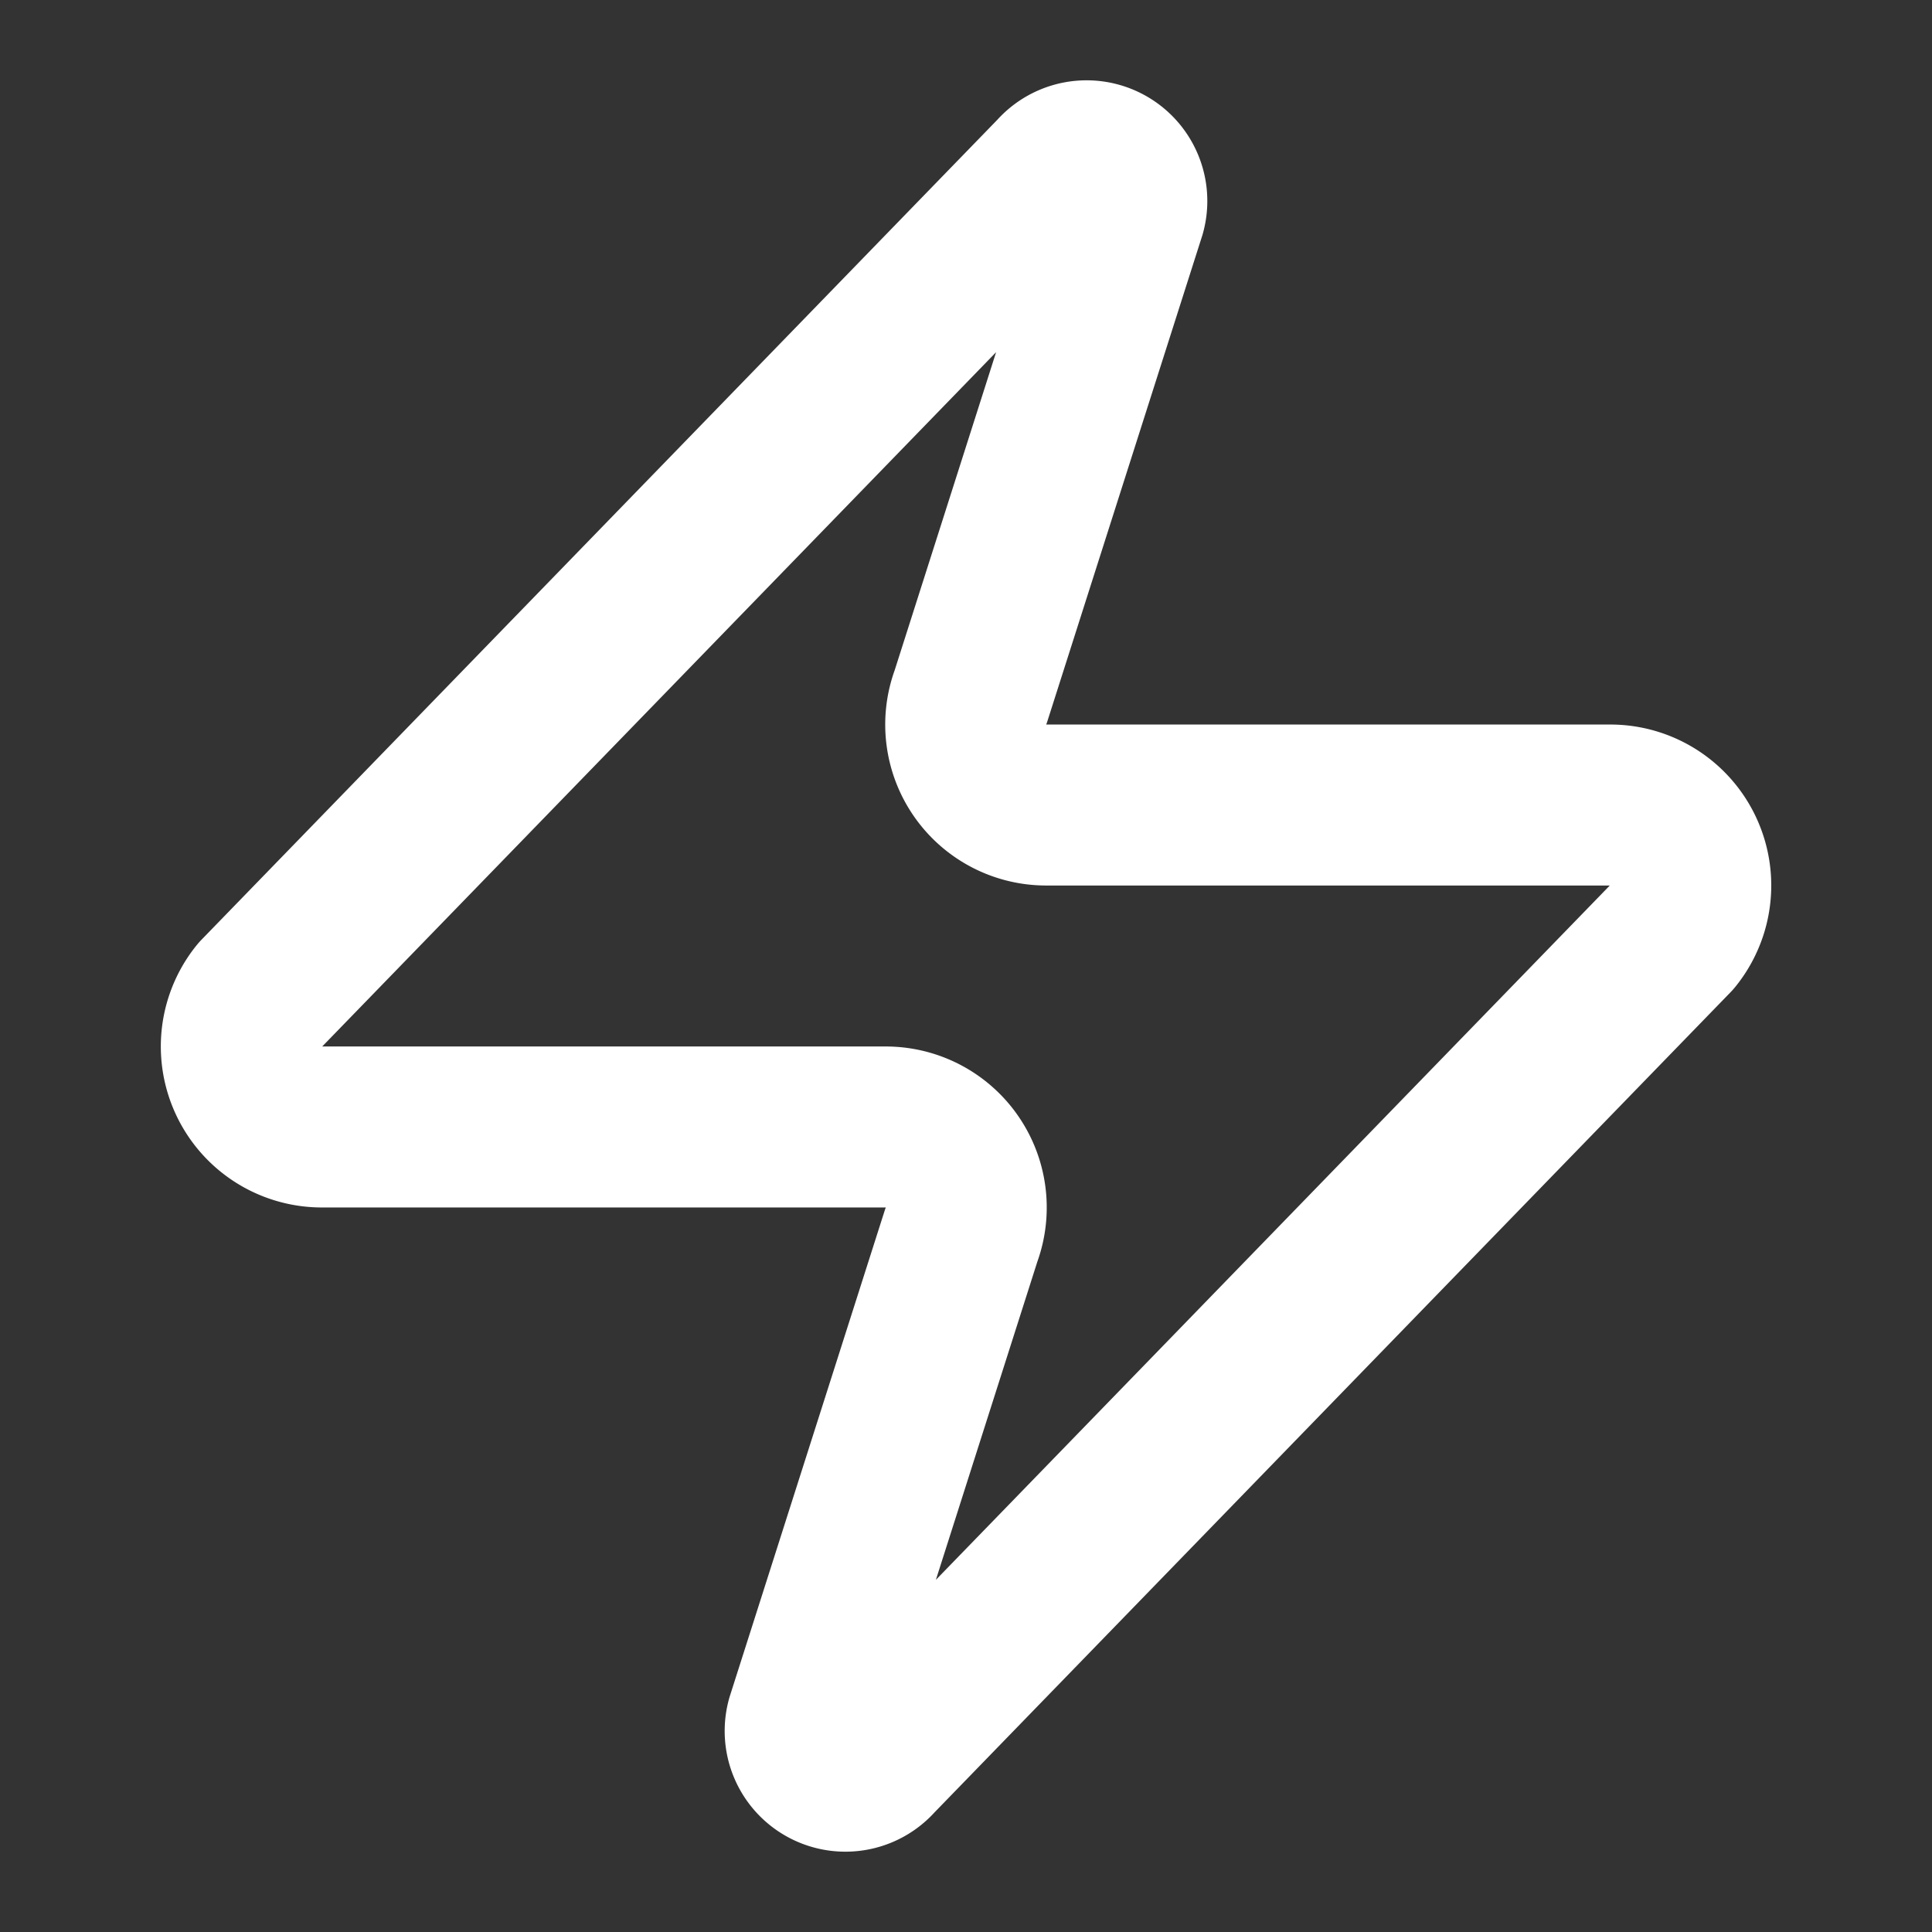
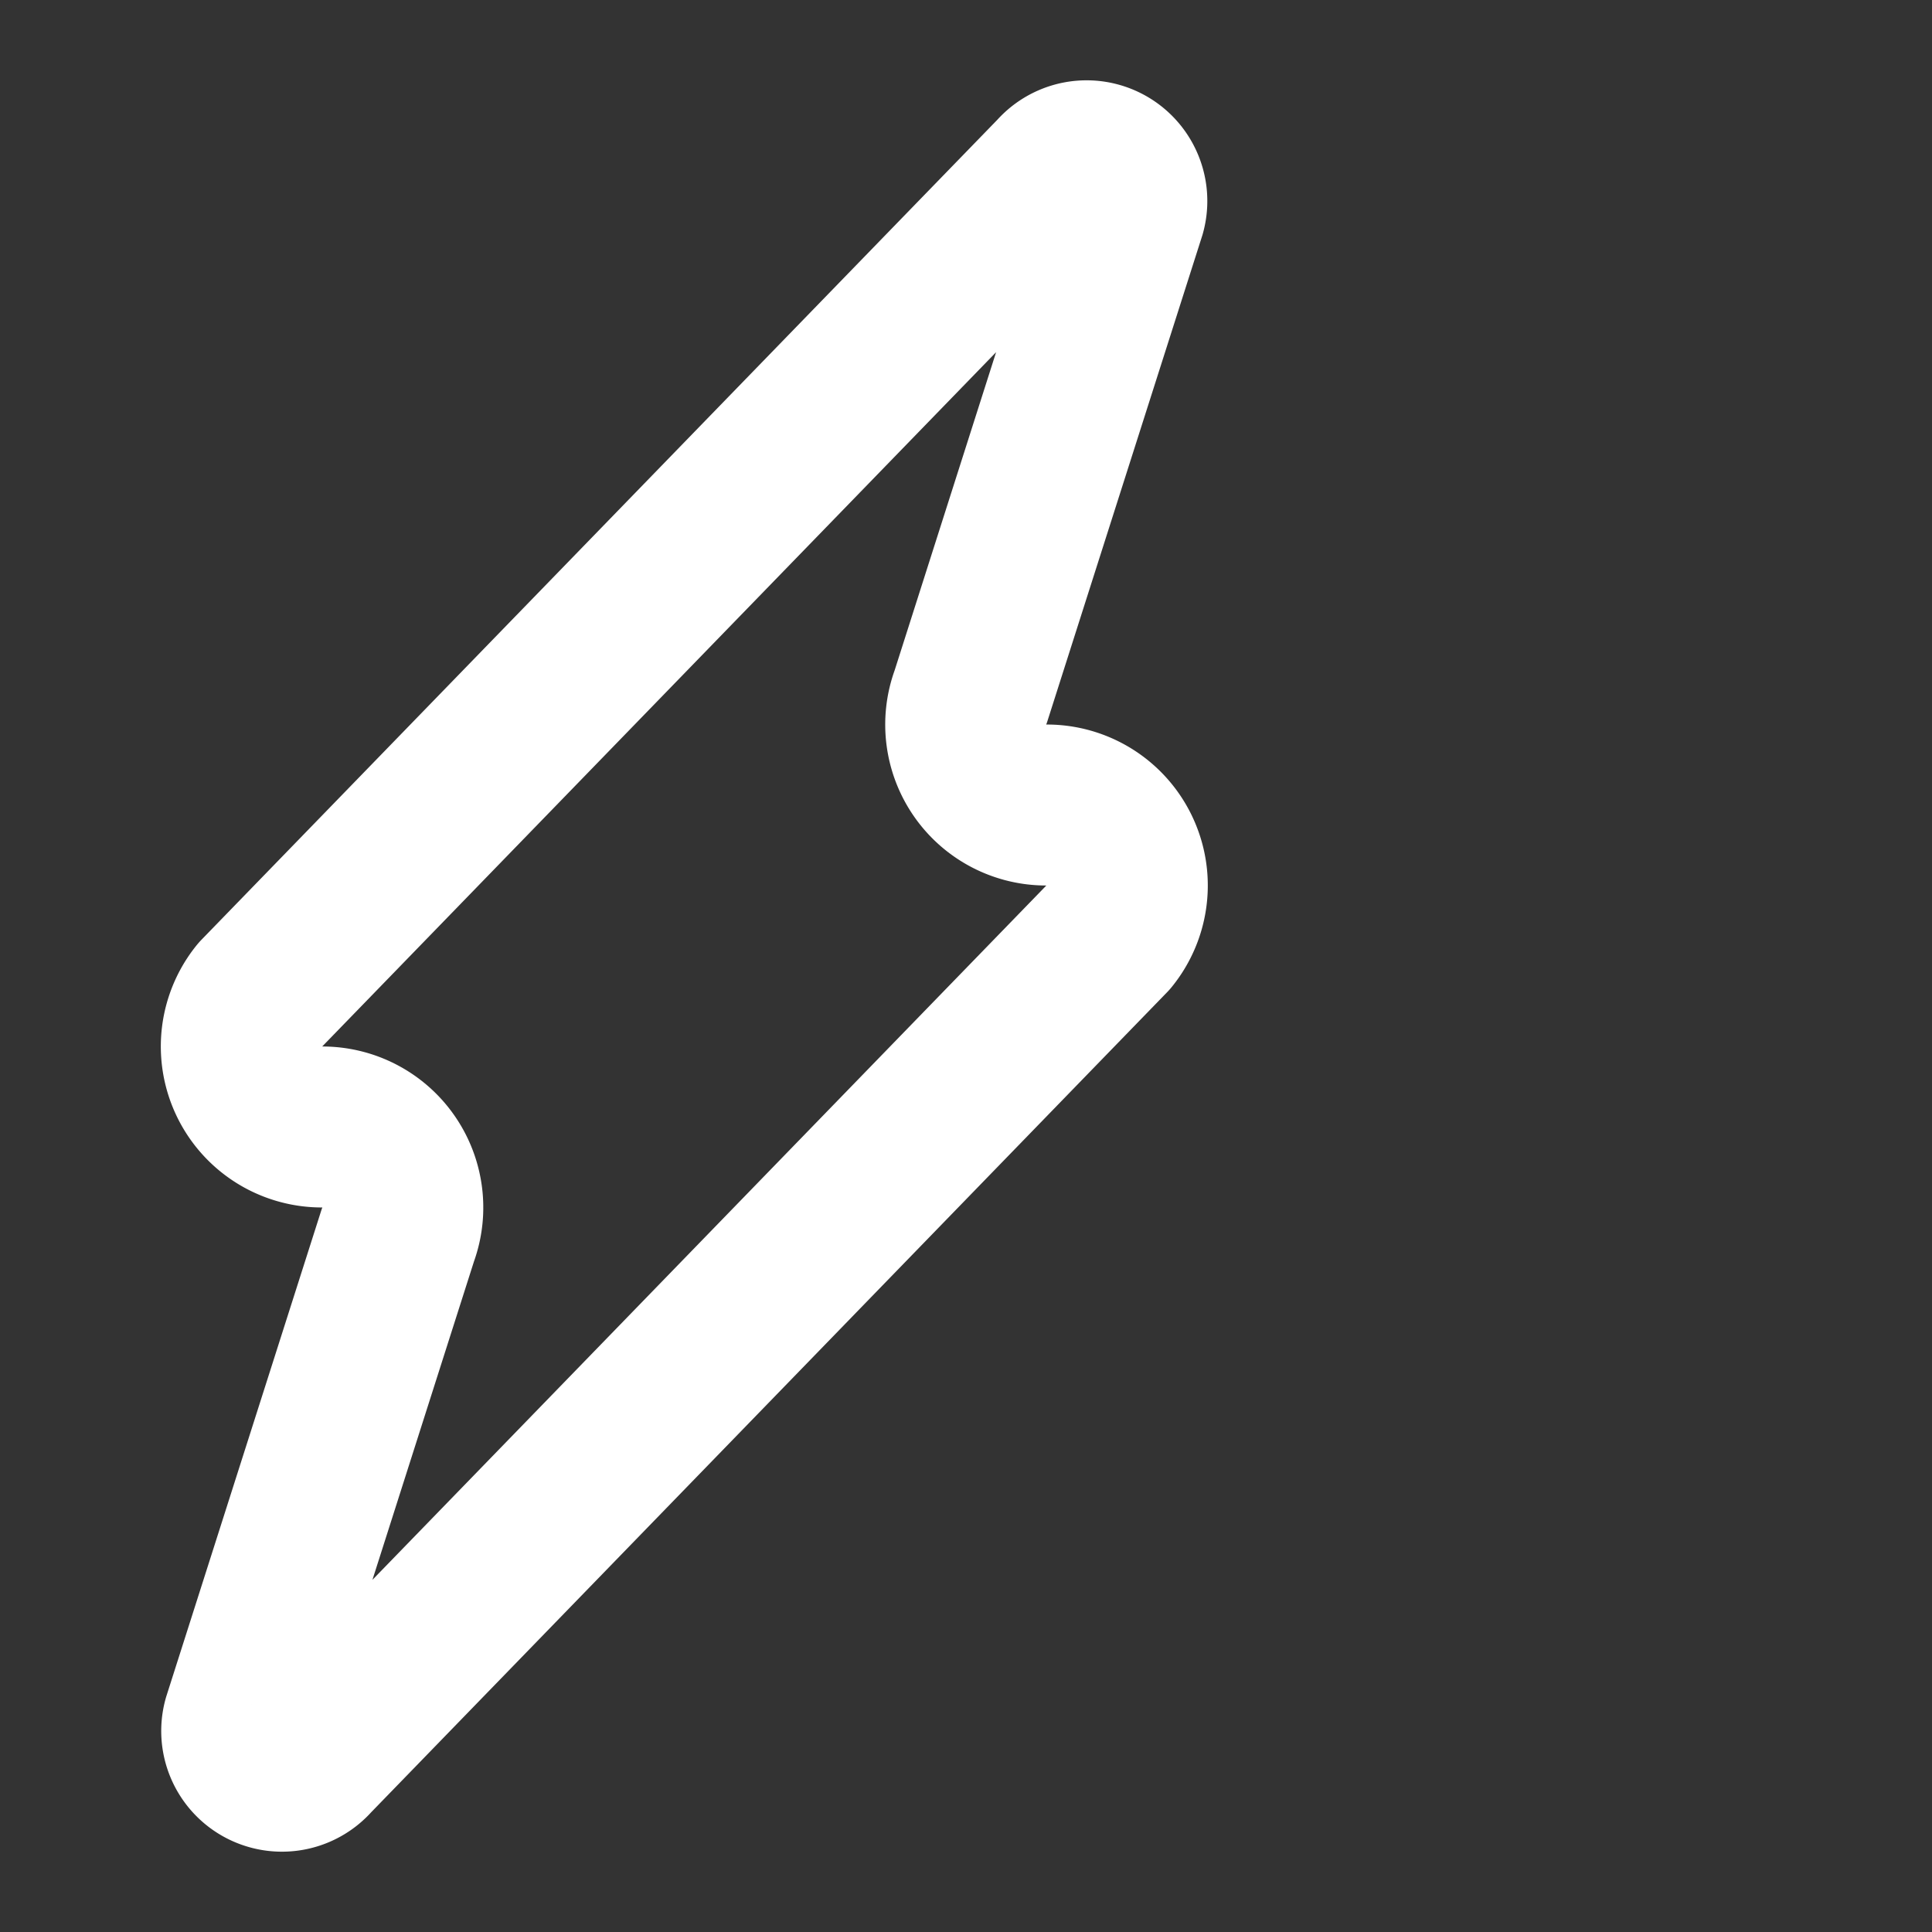
<svg xmlns="http://www.w3.org/2000/svg" width="28" height="28" fill="none">
  <rect width="100%" height="100%" fill="#333333" stroke="none" />
-   <path stroke="#fff" stroke-linecap="round" stroke-linejoin="round" stroke-width="2.333" d="M4.667 16.333a1.167 1.167 0 0 1-.91-1.901l11.55-11.9a.583.583 0 0 1 1.003.536l-2.24 7.024a1.166 1.166 0 0 0 1.097 1.575h8.166a1.166 1.166 0 0 1 .91 1.901l-11.55 11.9a.583.583 0 0 1-1.003-.536l2.24-7.024a1.167 1.167 0 0 0-1.097-1.575H4.667Z" />
+   <path stroke="#fff" stroke-linecap="round" stroke-linejoin="round" stroke-width="2.333" d="M4.667 16.333a1.167 1.167 0 0 1-.91-1.901l11.55-11.9a.583.583 0 0 1 1.003.536l-2.24 7.024a1.166 1.166 0 0 0 1.097 1.575a1.166 1.166 0 0 1 .91 1.901l-11.55 11.9a.583.583 0 0 1-1.003-.536l2.24-7.024a1.167 1.167 0 0 0-1.097-1.575H4.667Z" />
</svg>